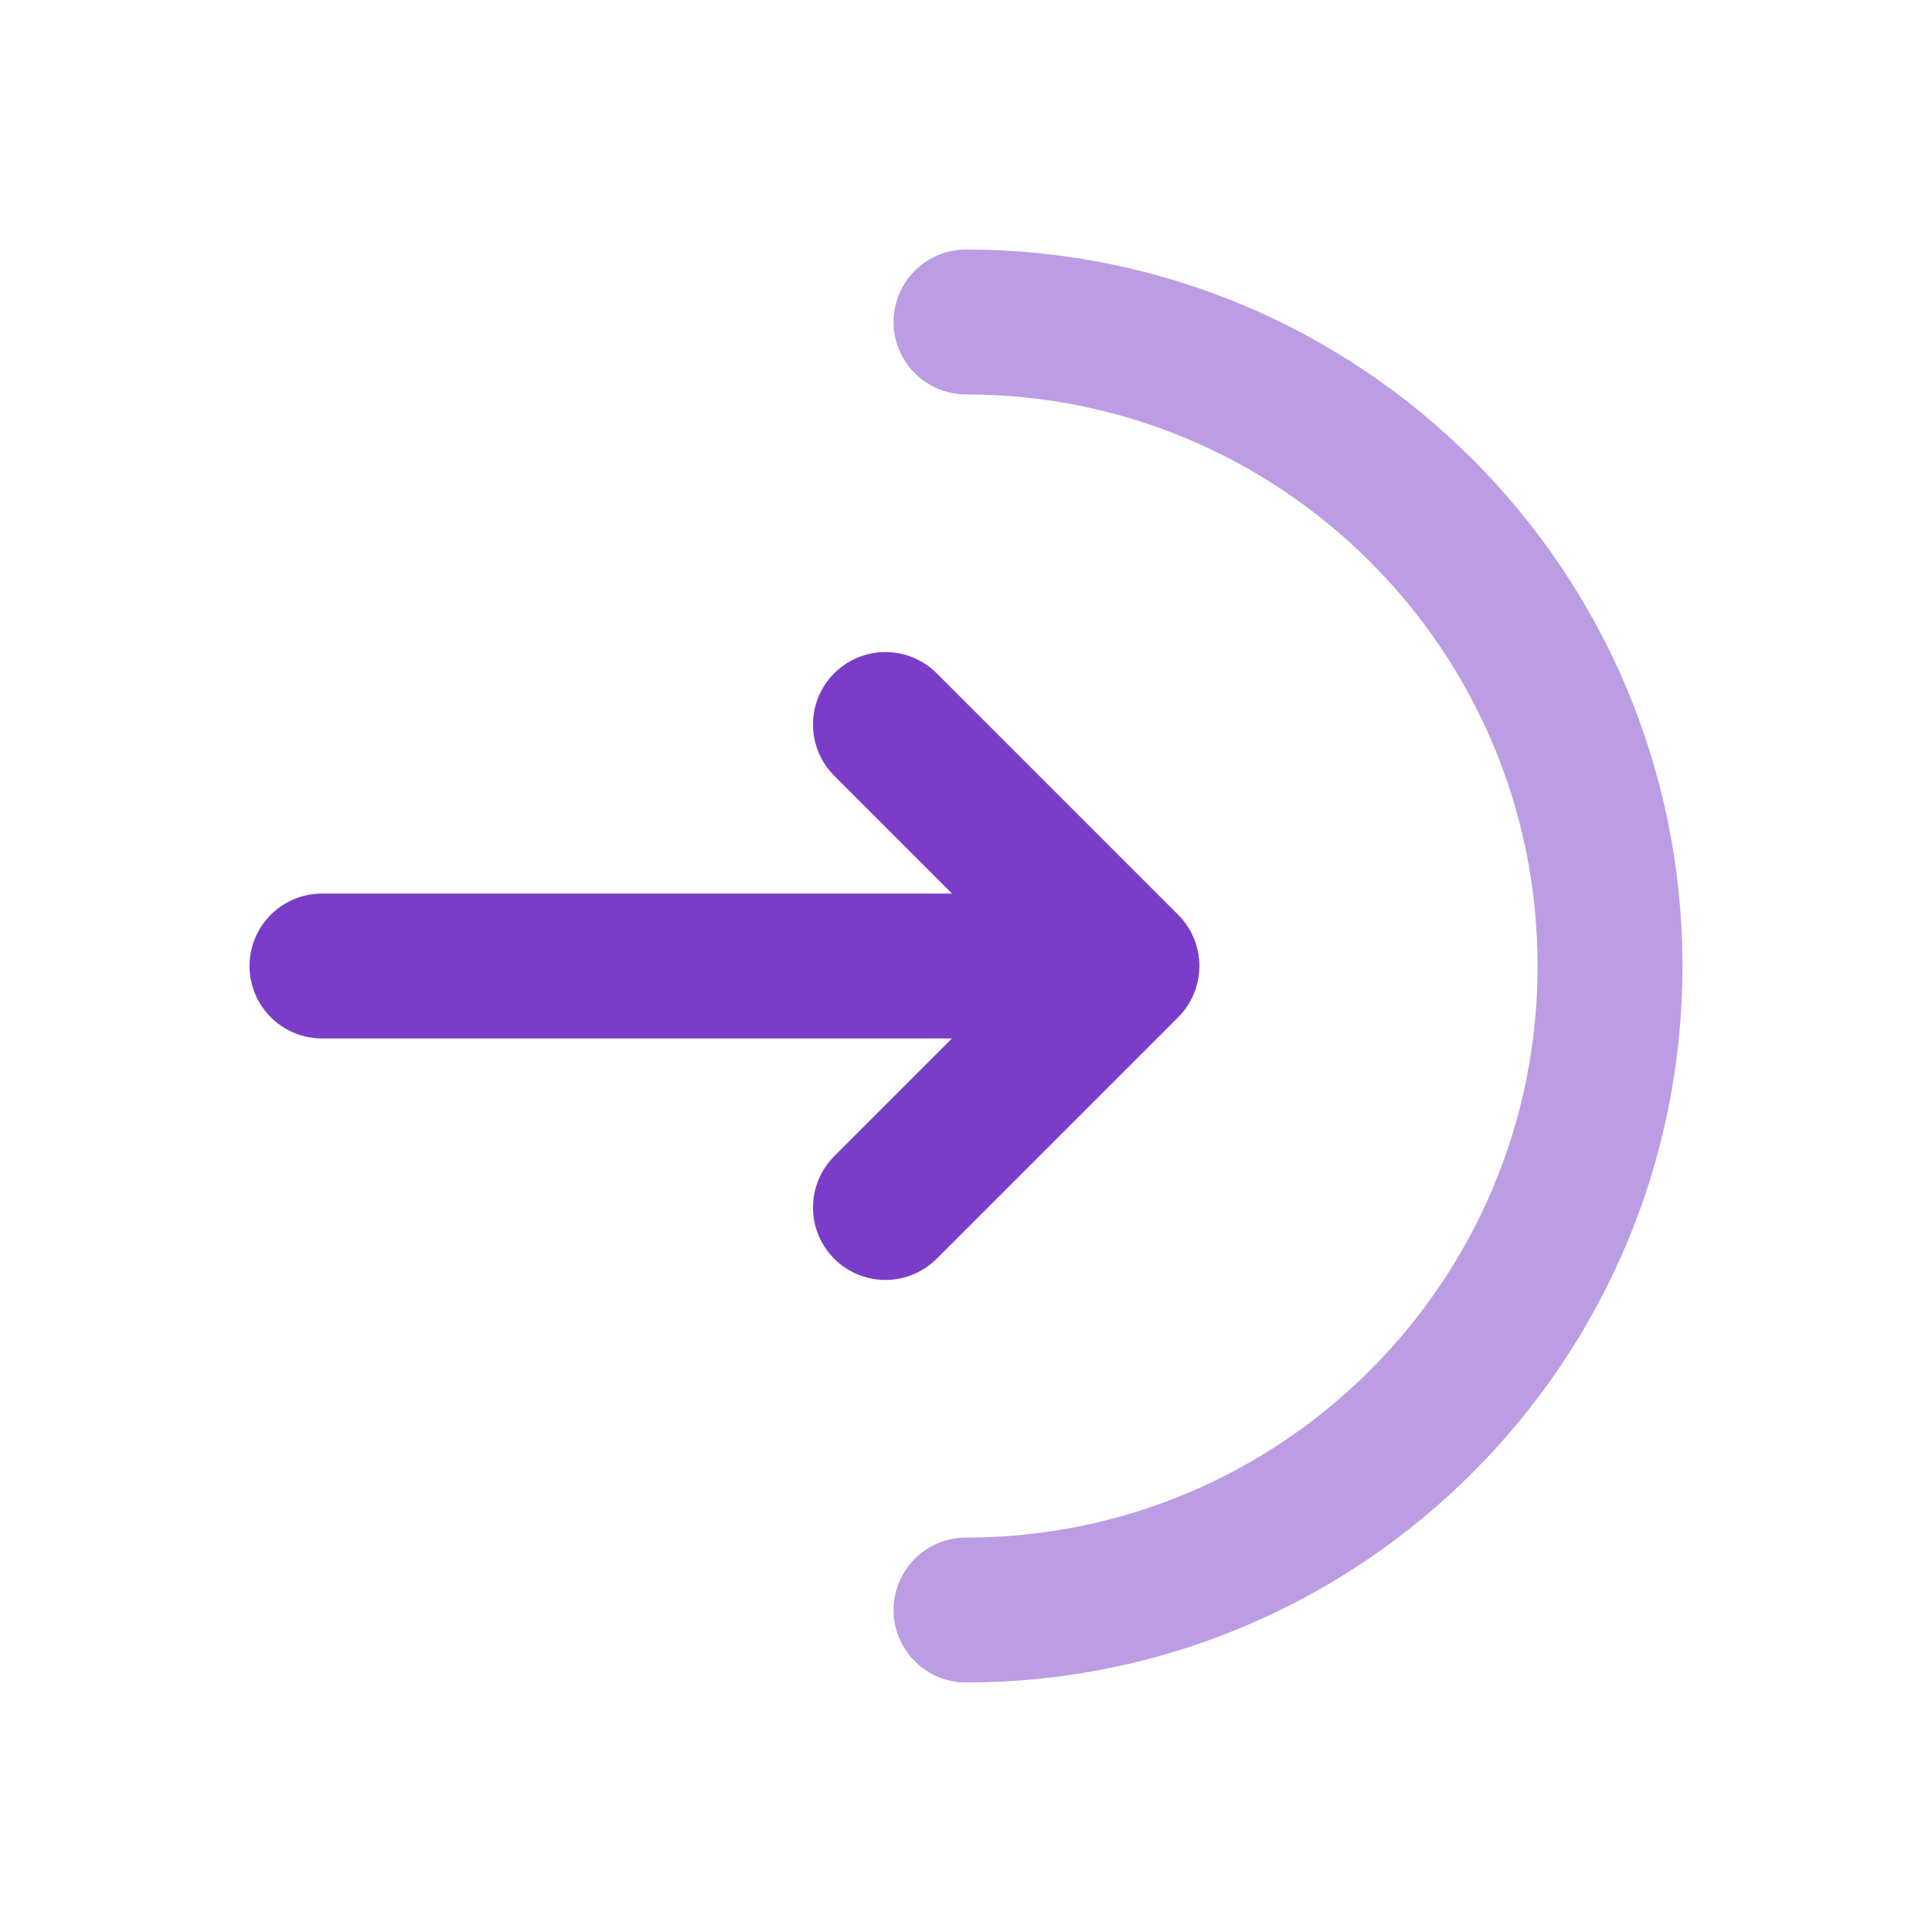
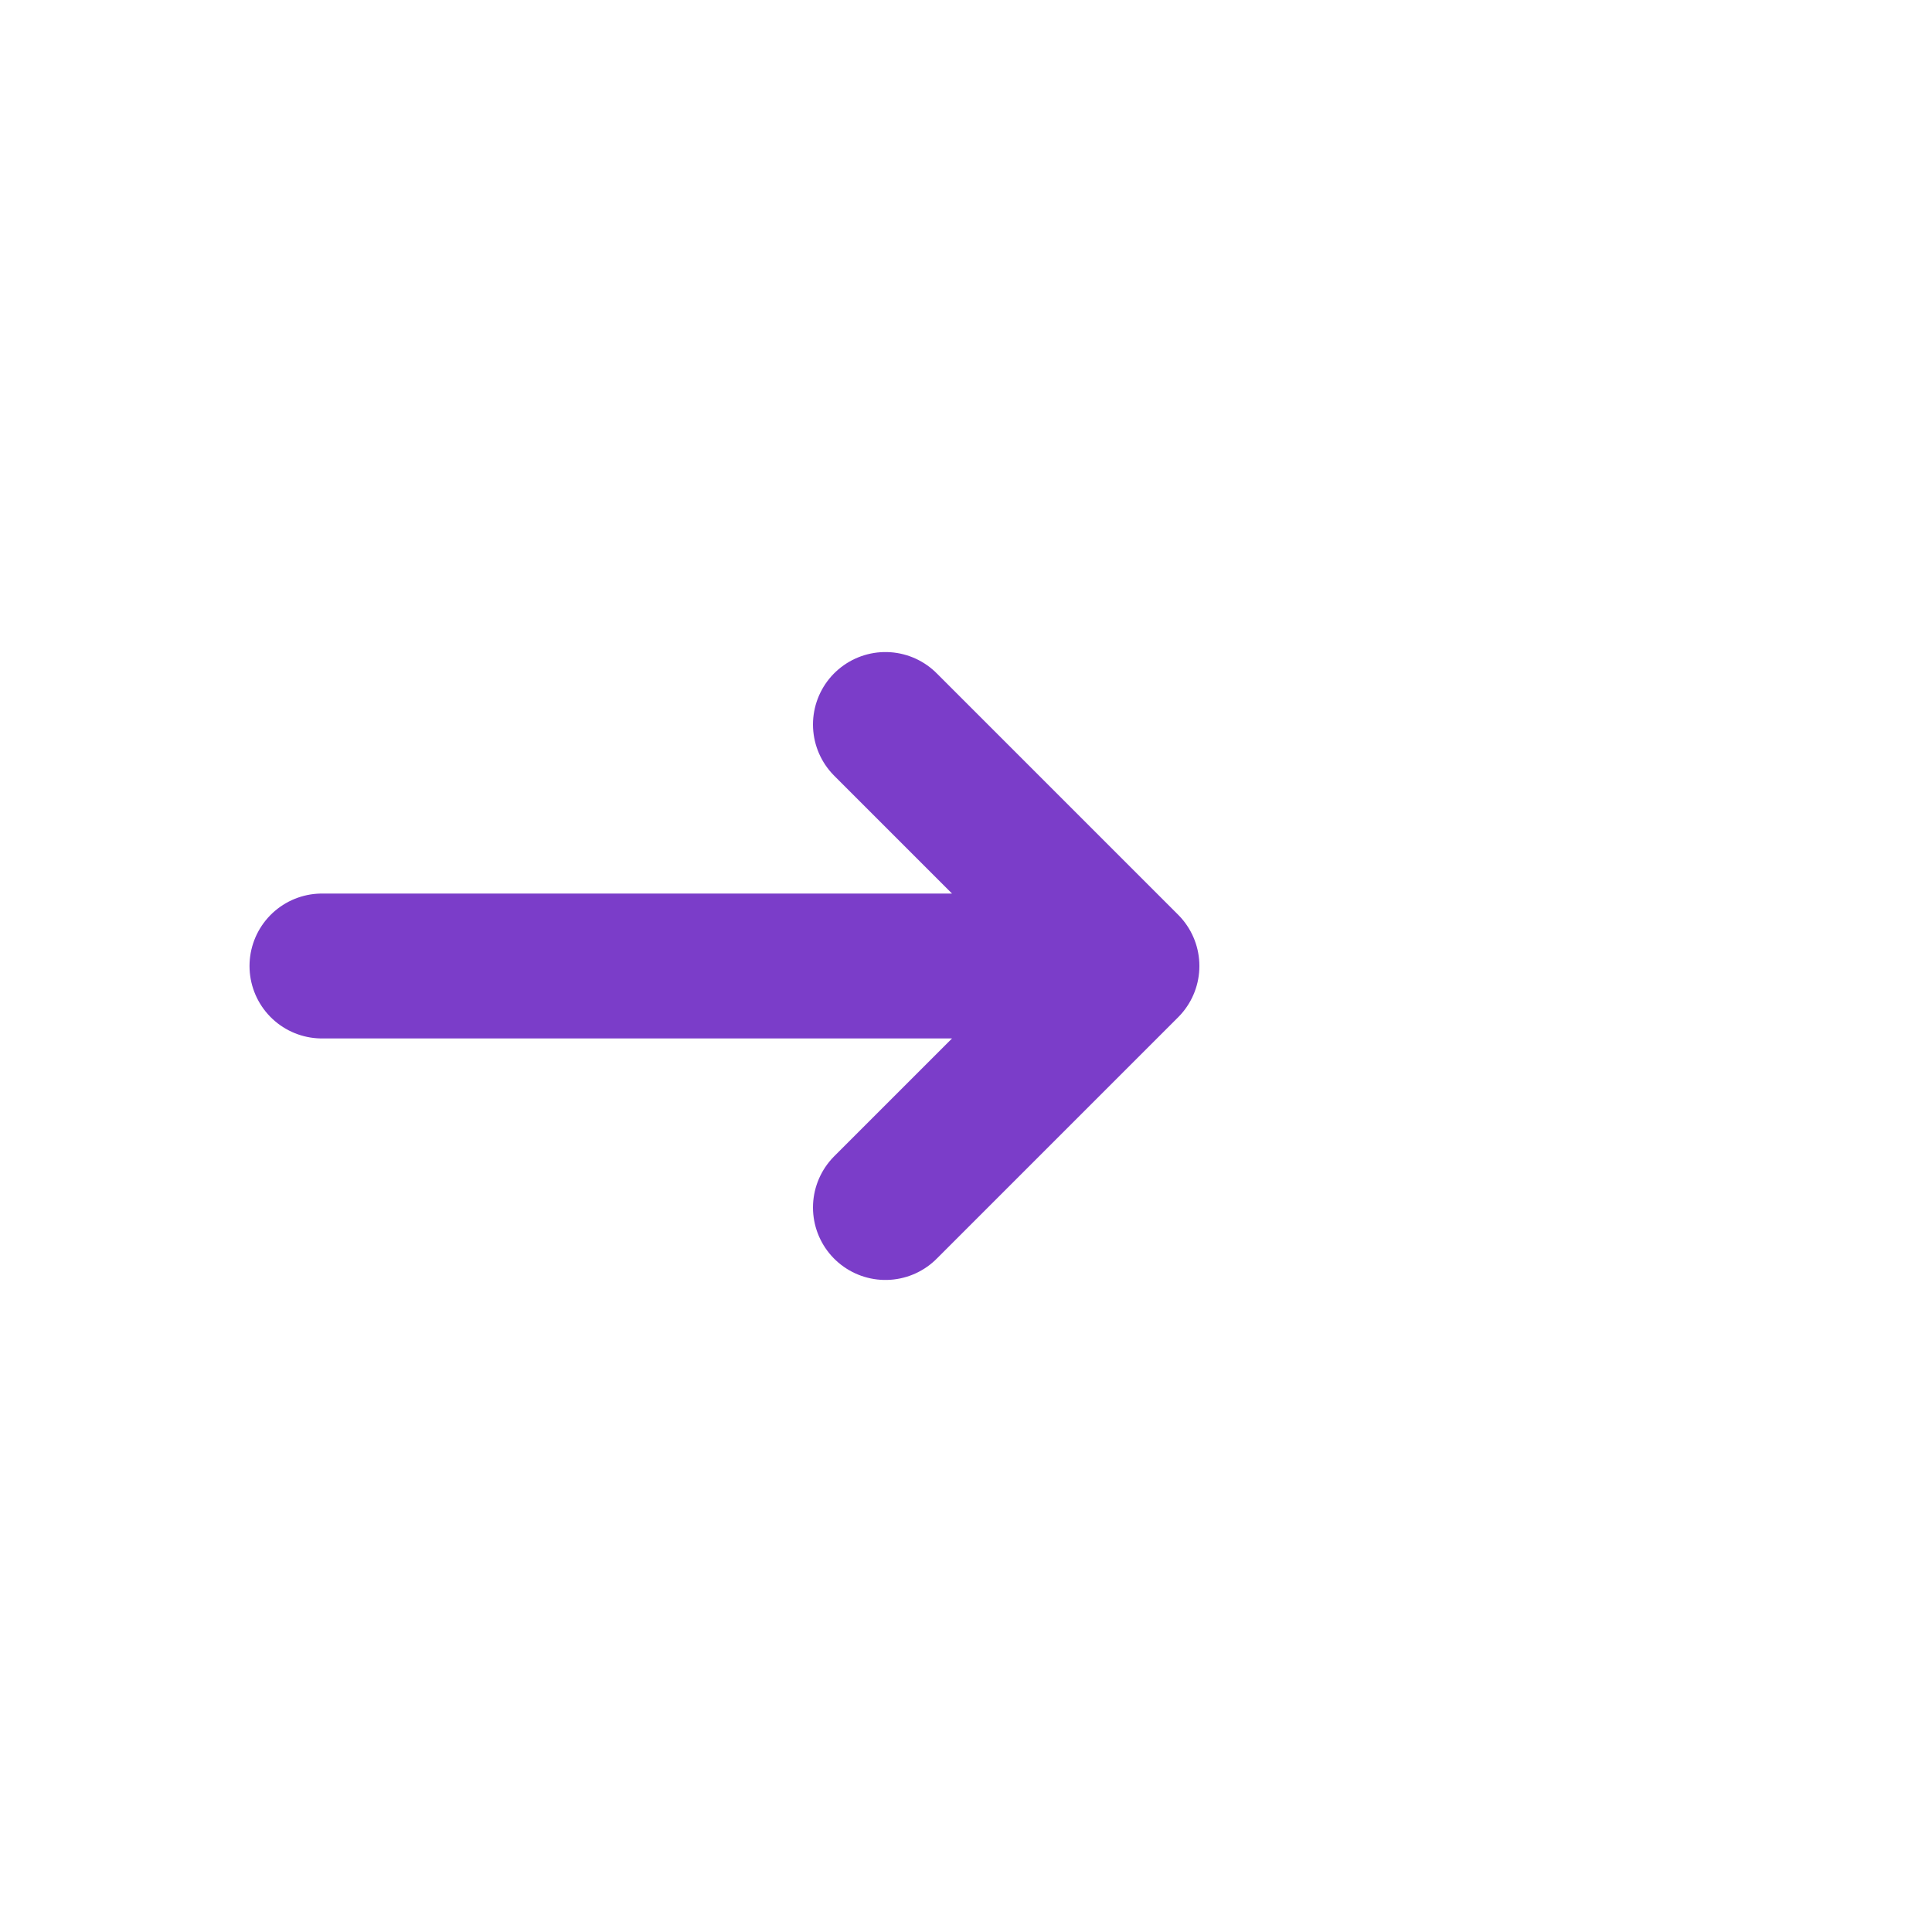
<svg xmlns="http://www.w3.org/2000/svg" width="20" height="20" viewBox="0 0 20 20" fill="none">
-   <path opacity="0.5" d="M10 16.667C13.682 16.667 16.667 13.682 16.667 10C16.667 6.318 13.682 3.333 10 3.333" stroke="#7B3DC9" stroke-width="1.5" stroke-linecap="round" />
  <path d="M3.333 10H11.666M11.666 10L9.166 7.5M11.666 10L9.166 12.5" stroke="#7B3DC9" stroke-width="1.5" stroke-linecap="round" stroke-linejoin="round" />
</svg>